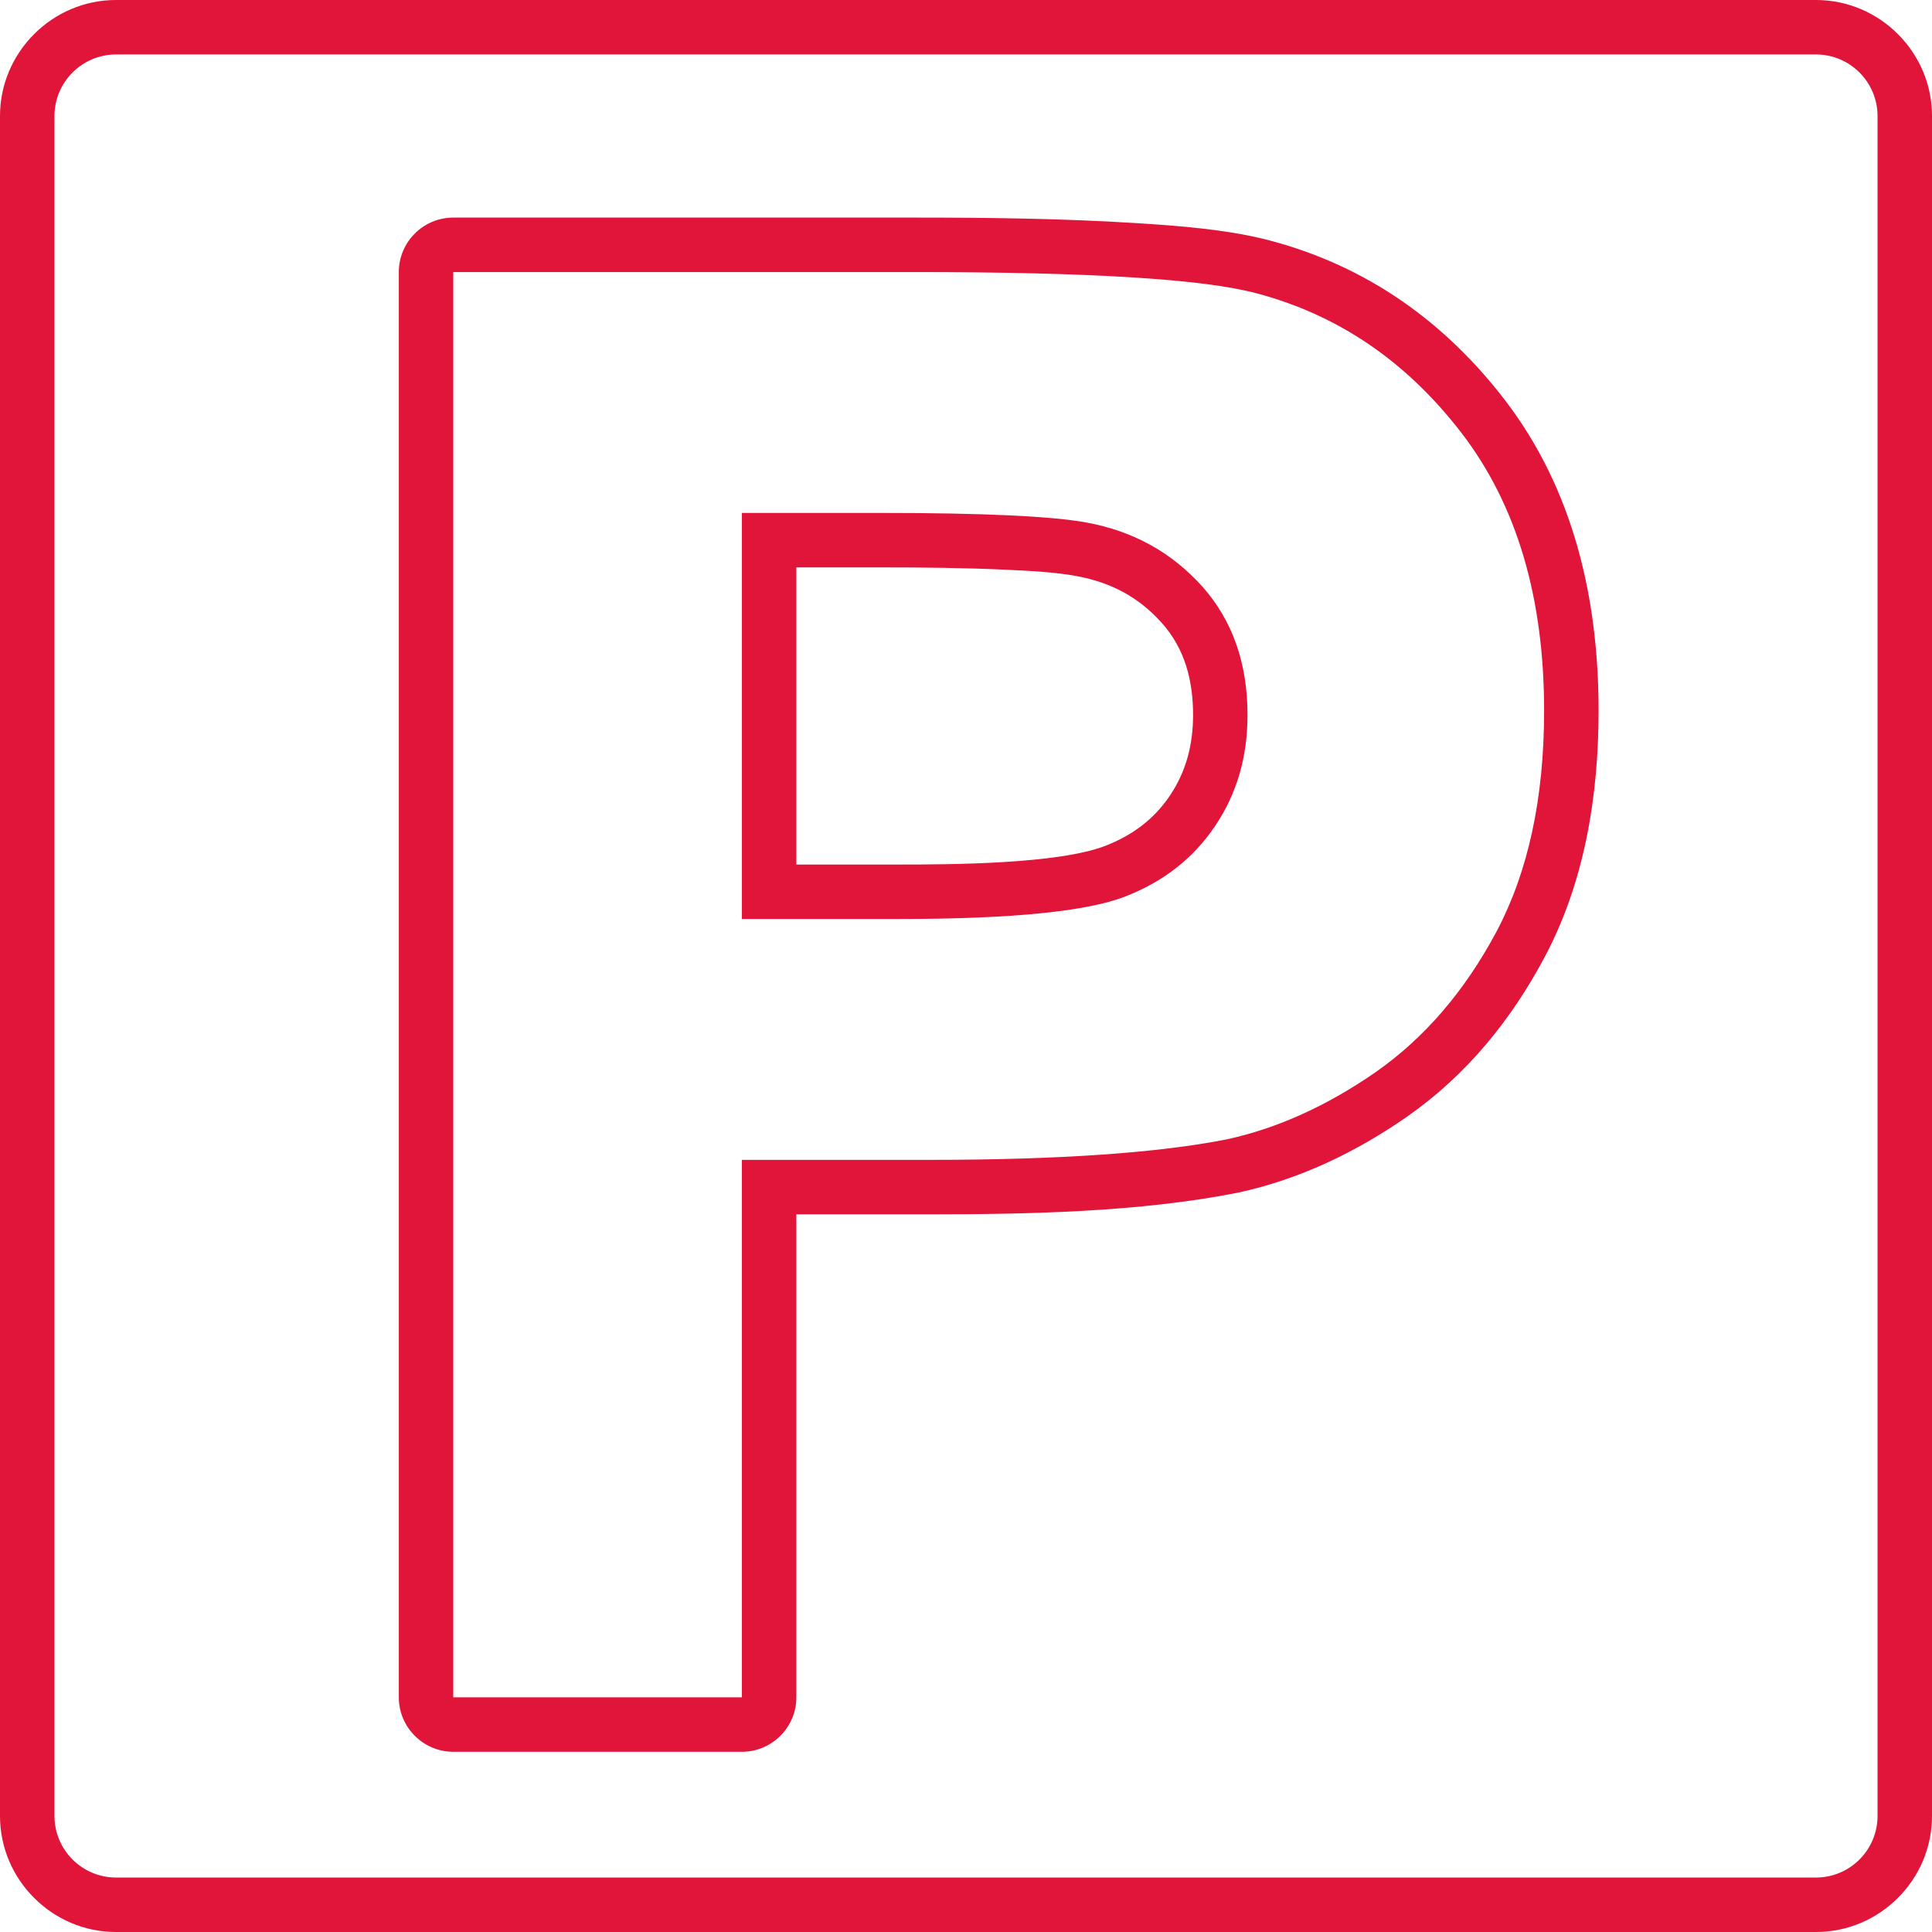
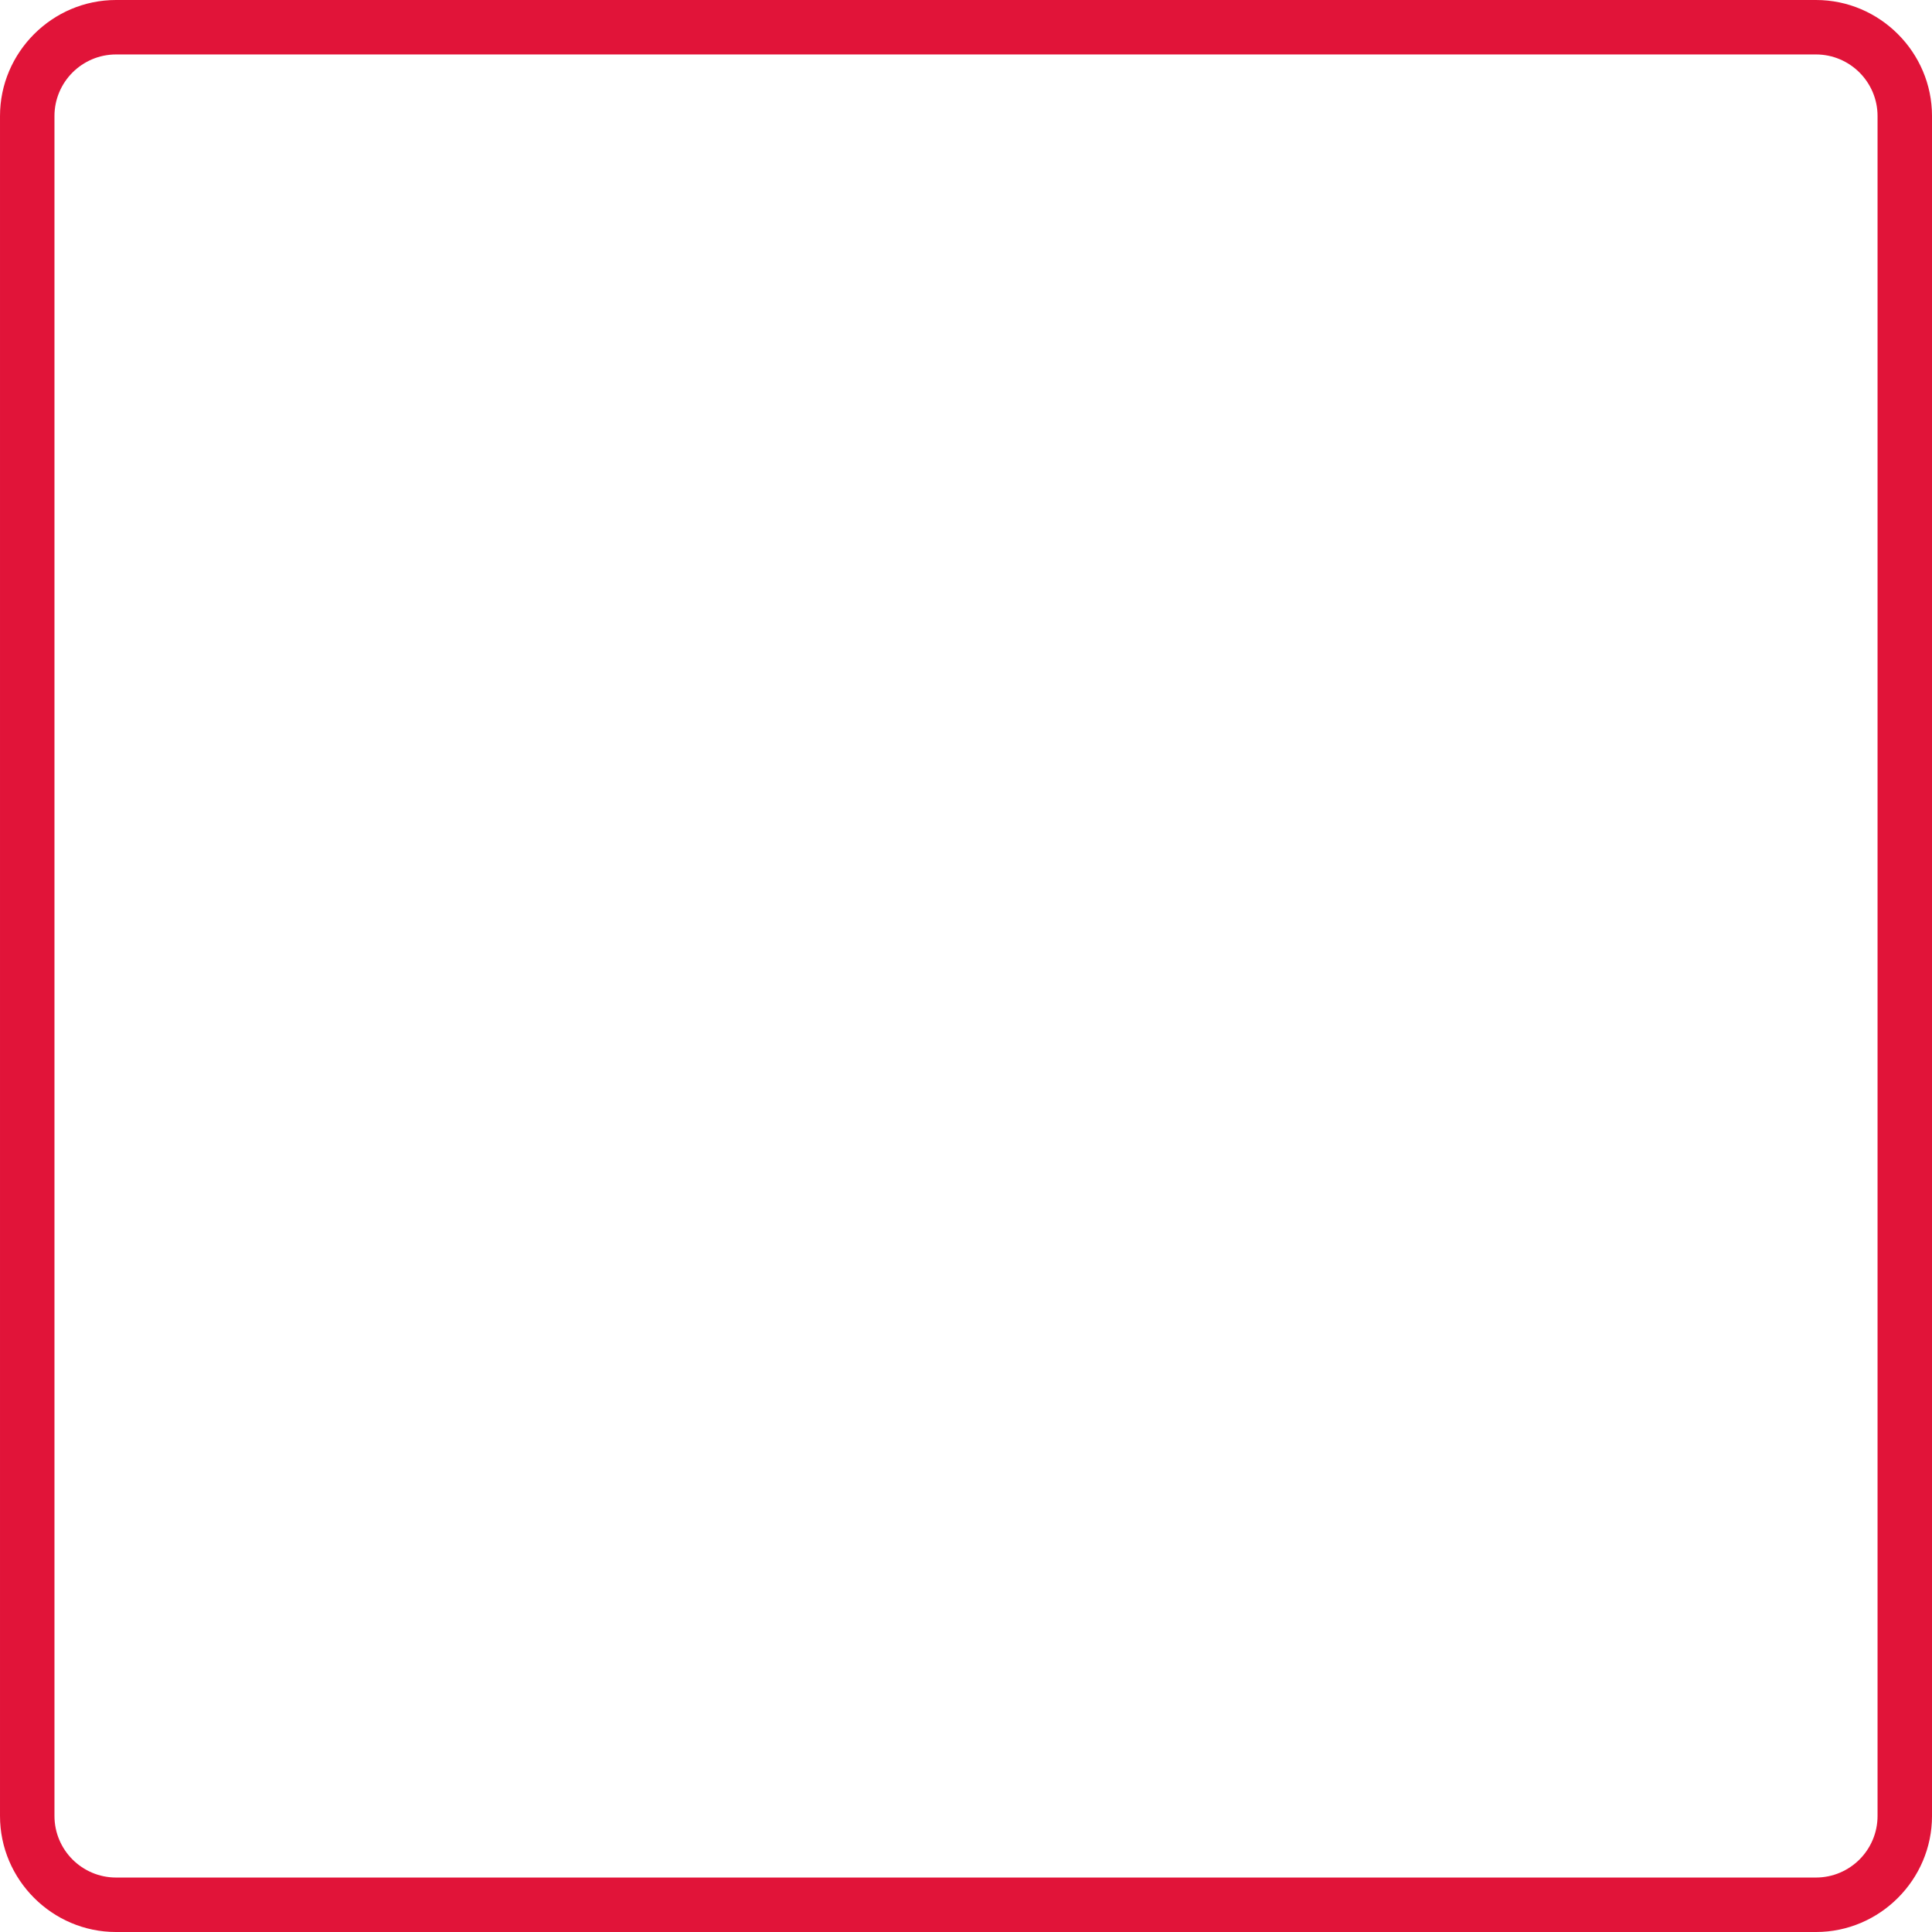
<svg xmlns="http://www.w3.org/2000/svg" xml:space="preserve" width="43.18mm" height="43.18mm" version="1.1" style="shape-rendering:geometricPrecision; text-rendering:geometricPrecision; image-rendering:optimizeQuality; fill-rule:evenodd; clip-rule:evenodd" viewBox="0 0 2367.45 2367.45">
  <defs>
    <style type="text/css">
   
    .fil1 {fill:#E11439}
    .fil0 {fill:#E11439;fill-rule:nonzero}
   
  </style>
  </defs>
  <g id="Слой_x0020_1">
    <g id="_2958379933936">
      <path class="fil0" d="M142.16 0l2083.14 0c39.03,0 74.54,15.98 100.3,41.73l0.13 0.13c25.75,25.75 41.73,61.26 41.73,100.3l0 2083.14c0,39.04 -15.99,74.55 -41.73,100.3l-0.13 0.13c-25.75,25.74 -61.26,41.73 -100.3,41.73l-2083.14 0c-39.04,0 -74.55,-15.99 -100.3,-41.73l-0.13 -0.13c-25.74,-25.74 -41.73,-61.26 -41.73,-100.3l0 -2083.14c0,-39.03 15.99,-74.54 41.73,-100.3l0.13 -0.13c25.74,-25.74 61.26,-41.73 100.3,-41.73zm2083.14 66.73l-2083.14 0c-20.76,0 -39.63,8.47 -53.3,22.11 -13.64,13.68 -22.12,32.55 -22.12,53.31l0 2083.14c0,20.76 8.47,39.63 22.12,53.3 13.67,13.65 32.55,22.12 53.3,22.12l2083.14 0c20.76,0 39.63,-8.48 53.31,-22.12 13.64,-13.67 22.11,-32.55 22.11,-53.3l0 -2083.14c0,-20.76 -8.48,-39.63 -22.12,-53.3 -13.67,-13.64 -32.55,-22.12 -53.3,-22.12z" />
-       <path class="fil1" d="M975.86 1488.01l0 591.87c0,36.76 -29.98,66.74 -66.74,66.74l-353.69 0c-36.76,0 -66.73,-29.98 -66.73,-66.74l0 -1746.51c0,-36.76 29.97,-66.74 66.73,-66.74l565.5 0c89.62,0 179.99,1.08 269.44,6.65 53.25,3.31 114.82,7.88 166.45,21.62 117.63,31.3 212.92,98.59 287,194.98 84.61,110.09 115.06,244.19 115.06,380.95 0,103.76 -16.84,209.12 -65.91,301.63 -41.22,77.67 -96.33,145.32 -168.77,195.84 -62.57,43.63 -131.77,76.77 -206.55,93 -0.41,0.09 -0.77,0.16 -1.19,0.25 -119.52,23.68 -256.44,26.48 -378.05,26.48l-162.55 0zm-420.43 591.87l0 -1746.51 565.5 0c214.25,0 353.69,8.53 418.74,26.02 100.01,26.43 183.76,83.34 251.24,171.16 67.49,87.81 101.23,201.24 101.23,340.28 0,107.33 -19.51,197.18 -58.13,270.35 -39.03,73.17 -88.22,130.5 -147.98,172.38 -59.76,41.46 -120.75,69.11 -182.54,82.53 -84.16,16.67 -205.71,25.2 -365.08,25.2l-229.29 0 0 658.6 -353.69 0zm353.69 -1451.36l0 497.61 192.3 0c138.63,0 230.92,-9.35 277.67,-27.64 46.75,-18.3 83.34,-46.76 109.77,-86.19 26.42,-39.03 39.84,-84.16 39.84,-136.19 0,-63.83 -18.71,-116.27 -55.7,-157.74 -37.4,-41.46 -84.16,-67.48 -141.48,-78.05 -41.88,-7.73 -126.03,-11.79 -252.88,-11.79l-169.53 0zm66.74 66.74l0 364.14 125.56 0c62.1,0 195.43,-0.39 253.35,-23.05 32.69,-12.8 59.09,-32.13 78.74,-61.32 20.18,-29.96 28.46,-62.89 28.46,-98.91 0,-42.3 -10.02,-81.28 -38.64,-113.18 -28.22,-31.47 -62.38,-49.33 -103.9,-56.99 -27.18,-5.01 -58.03,-6.46 -85.61,-7.76 -51.6,-2.43 -103.51,-2.92 -155.16,-2.92l-102.79 0z" />
    </g>
  </g>
</svg>